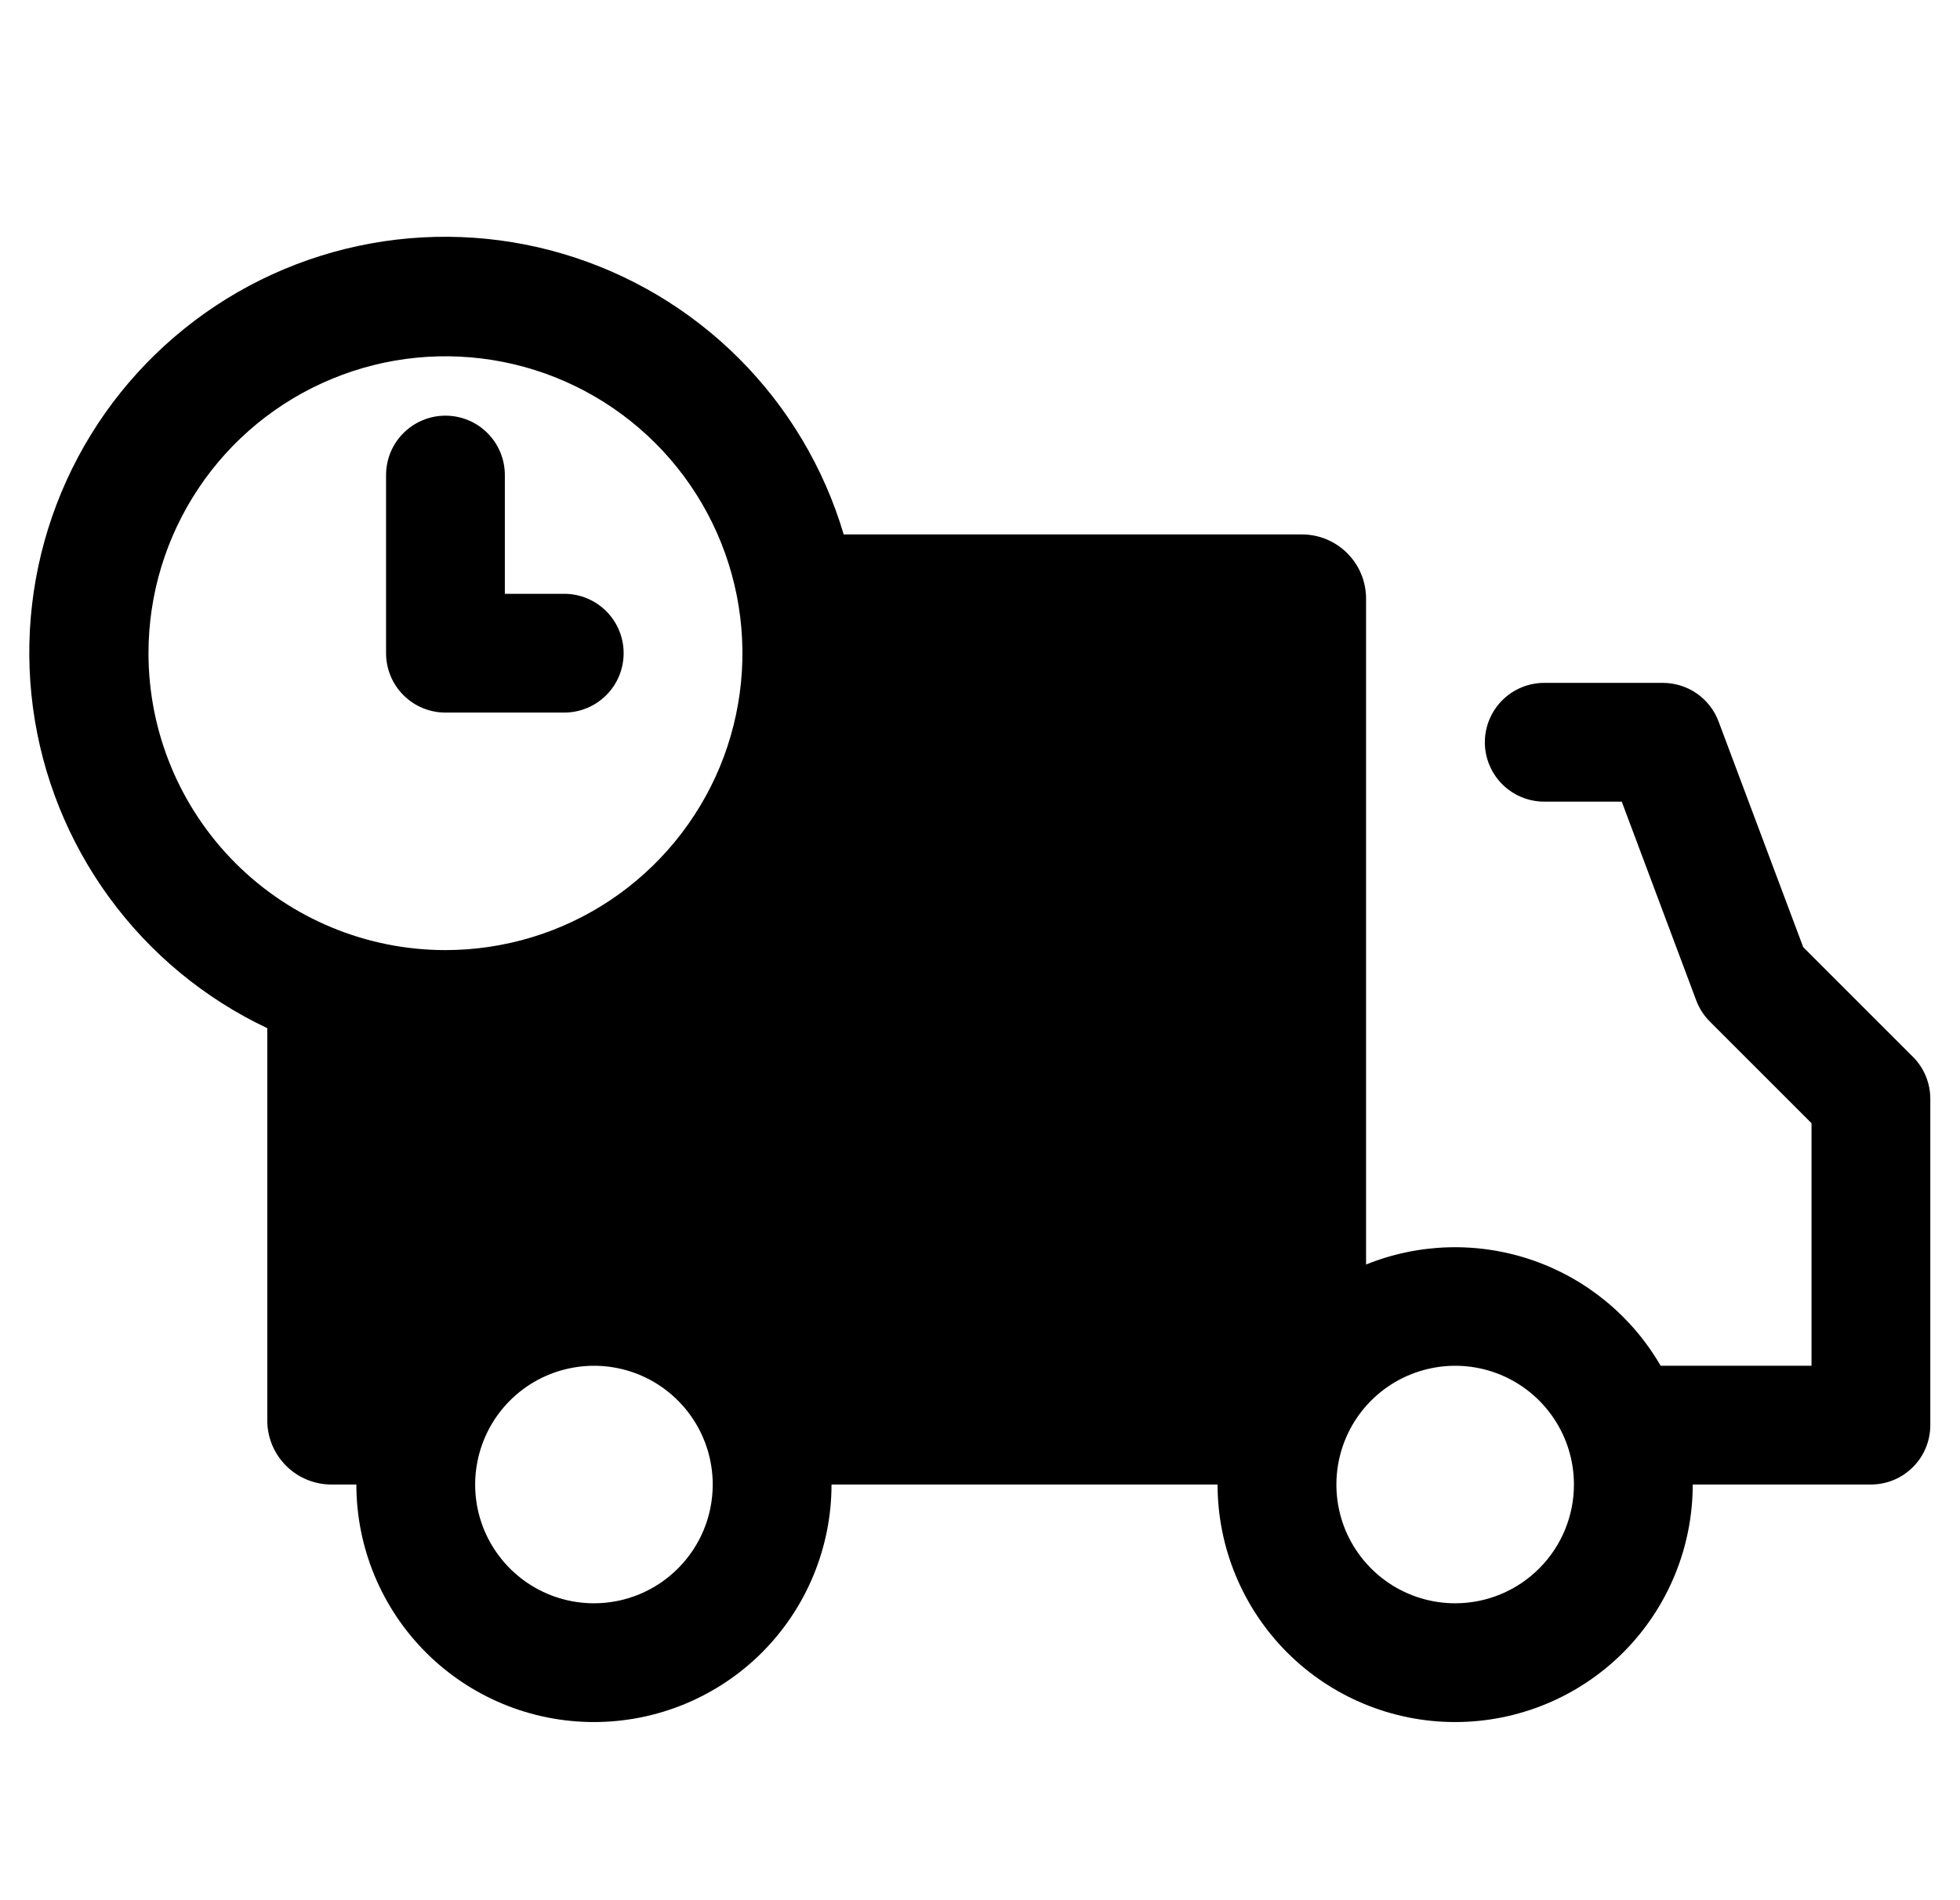
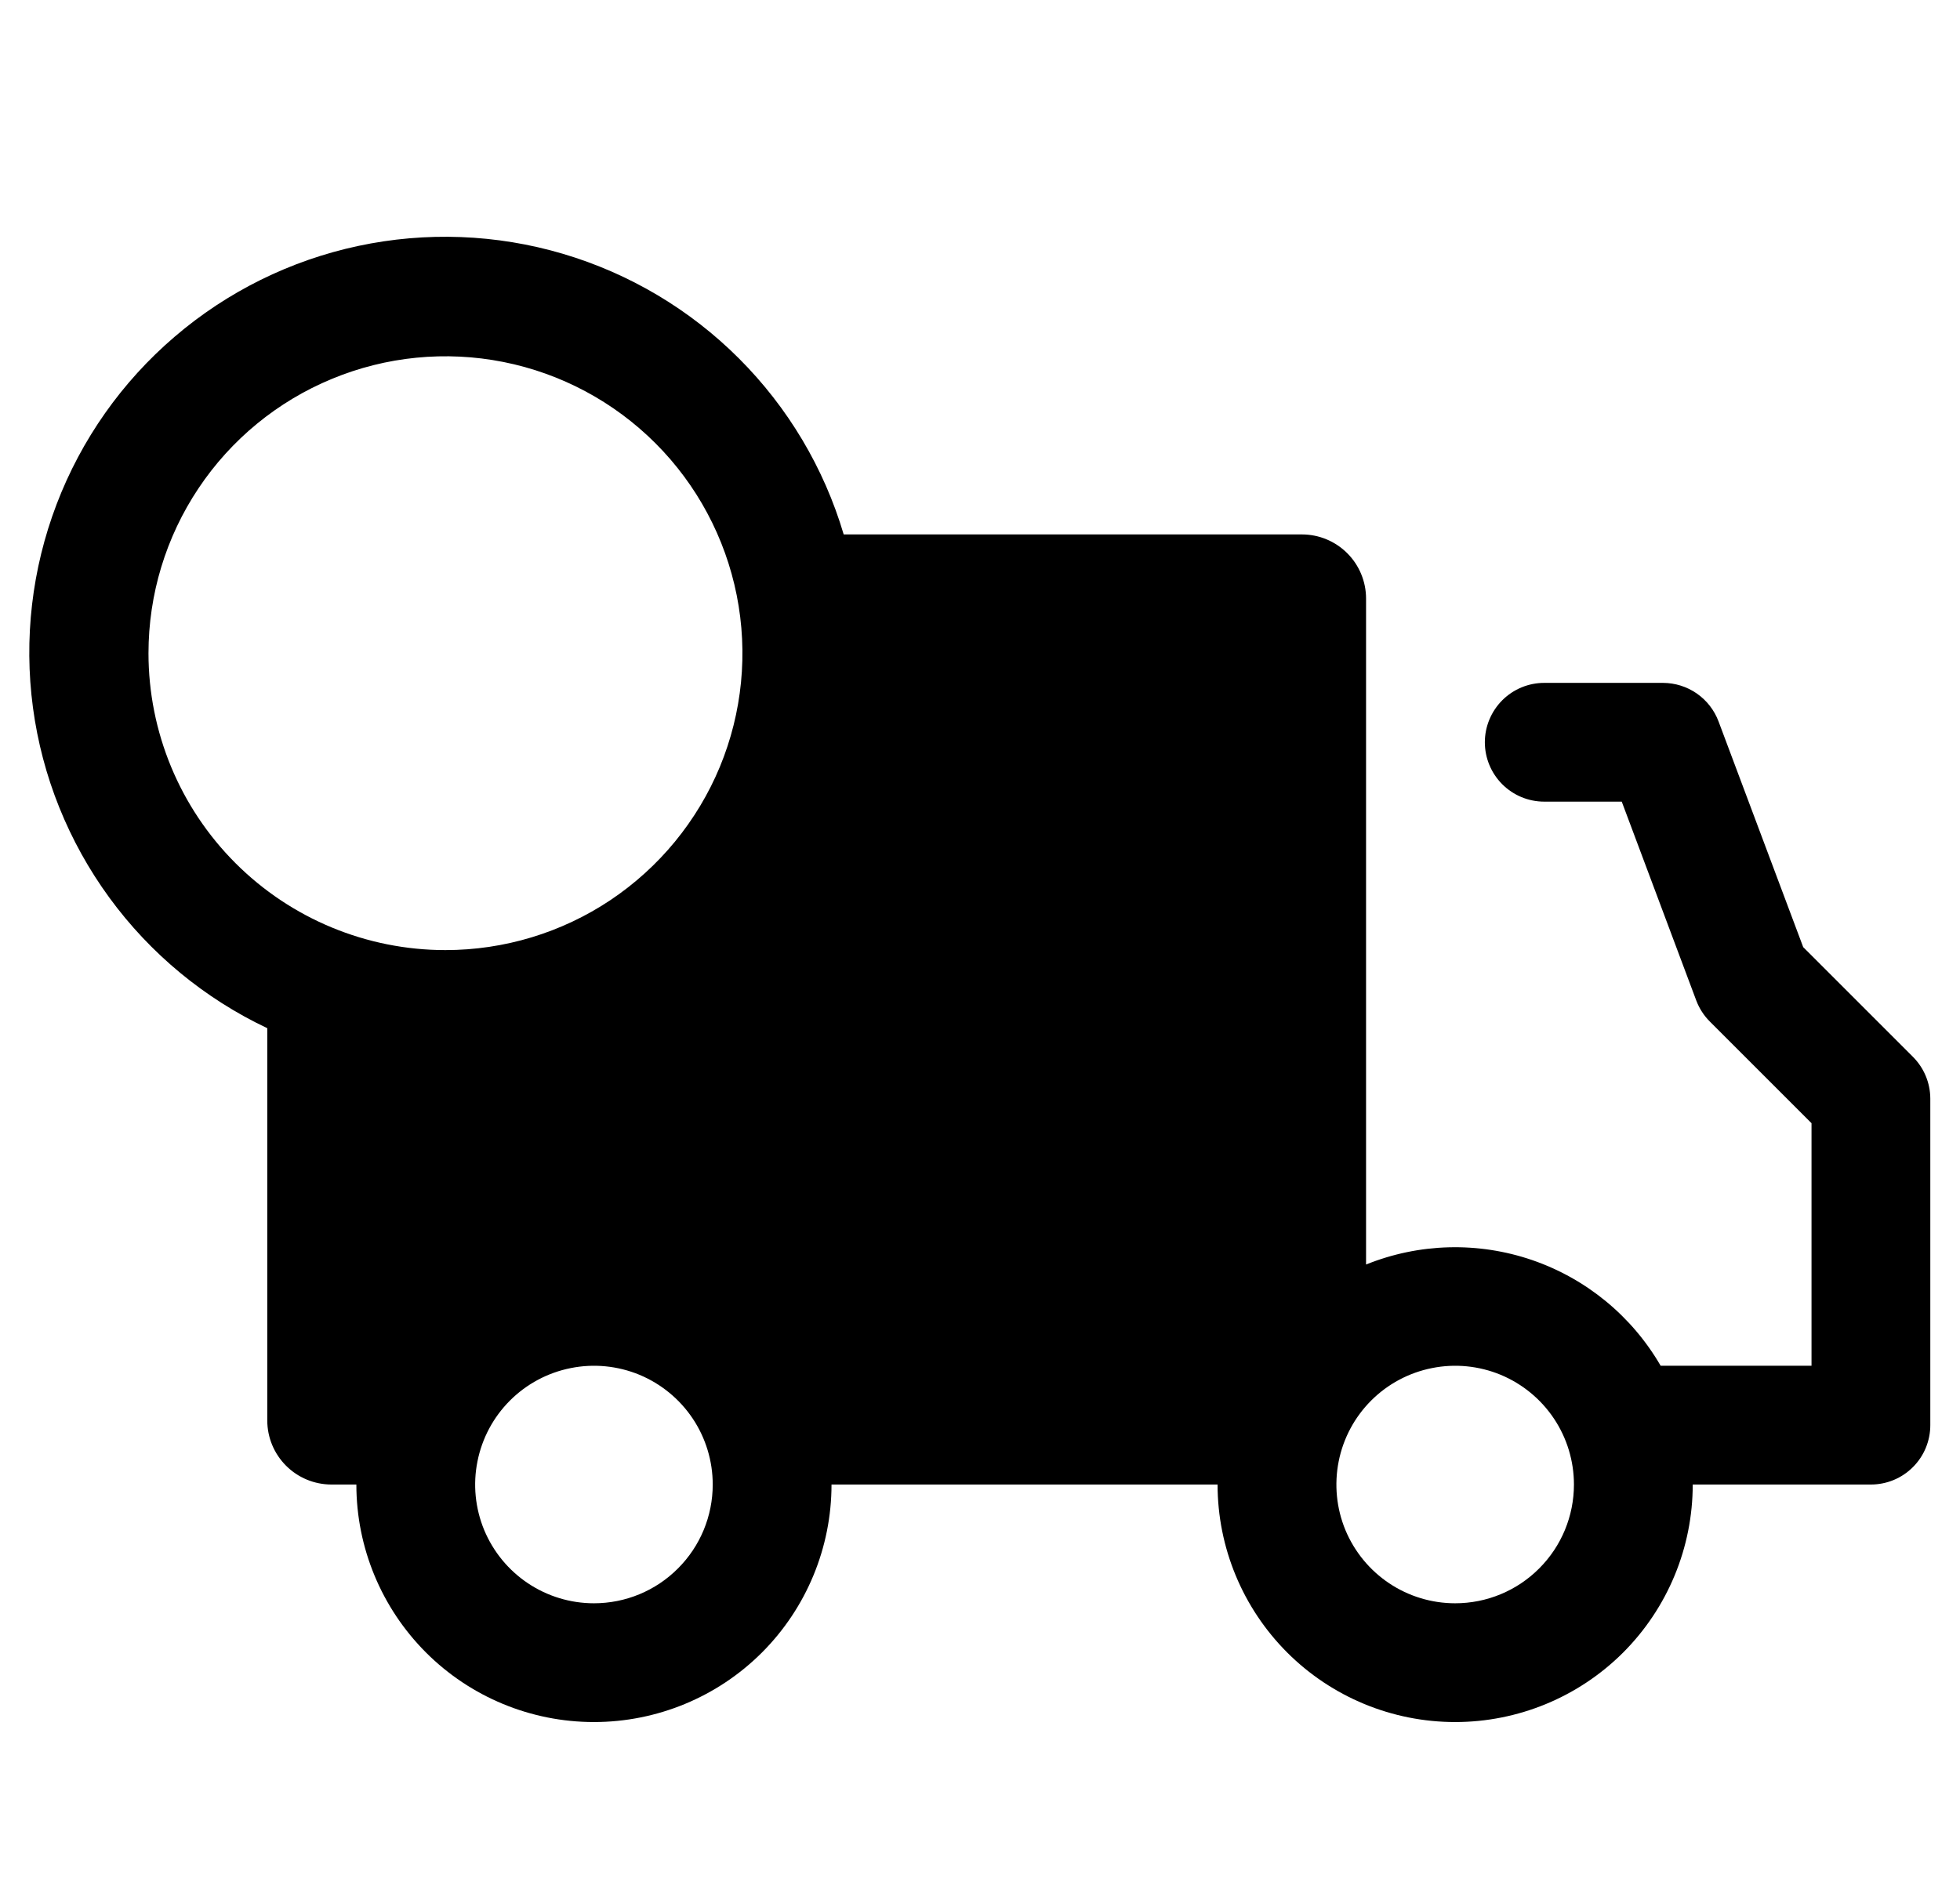
<svg xmlns="http://www.w3.org/2000/svg" width="33" height="32" viewBox="0 0 33 32" fill="none">
  <g id="Delivery" clip-path="url(#clip0_1465_2105)">
-     <path id="Vector" d="M9.5 12C9.765 12 10.02 11.895 10.207 11.707C10.395 11.52 10.5 11.265 10.5 11C10.5 10.735 10.395 10.48 10.207 10.293C10.02 10.105 9.765 10 9.5 10H8.5V8C8.5 7.735 8.395 7.48 8.207 7.293C8.02 7.105 7.765 7 7.5 7C7.235 7 6.98 7.105 6.793 7.293C6.605 7.48 6.5 7.735 6.5 8V11C6.5 11.265 6.605 11.52 6.793 11.707C6.98 11.895 7.235 12 7.5 12H9.5Z" fill="black" />
    <path id="Vector_2" d="M32.205 17.795L30.36 15.95L28.935 12.15C28.864 11.96 28.736 11.795 28.569 11.679C28.402 11.563 28.204 11.501 28 11.5H26C25.735 11.5 25.481 11.605 25.293 11.793C25.106 11.981 25 12.235 25 12.5C25 12.765 25.106 13.02 25.293 13.207C25.481 13.395 25.735 13.5 26 13.5H27.305L28.56 16.85C28.611 16.984 28.689 17.105 28.79 17.205L30.5 18.915V23H27.96C27.477 22.166 26.71 21.535 25.799 21.221C24.887 20.908 23.894 20.934 23 21.295V10.08C23 9.794 22.886 9.519 22.684 9.317C22.481 9.114 22.207 9 21.92 9H14.205C13.874 7.881 13.267 6.862 12.441 6.036C11.616 5.211 10.596 4.605 9.477 4.274C8.357 3.943 7.172 3.898 6.03 4.142C4.888 4.386 3.825 4.912 2.939 5.672C2.052 6.431 1.369 7.401 0.953 8.492C0.537 9.583 0.4 10.76 0.555 11.918C0.71 13.075 1.153 14.175 1.842 15.118C2.531 16.061 3.445 16.816 4.5 17.315V23.92C4.5 24.207 4.614 24.481 4.817 24.684C5.019 24.886 5.294 25 5.58 25H6C6 26.061 6.422 27.078 7.172 27.829C7.922 28.579 8.939 29 10 29C11.061 29 12.079 28.579 12.829 27.829C13.579 27.078 14 26.061 14 25H20.5C20.5 26.061 20.922 27.078 21.672 27.829C22.422 28.579 23.439 29 24.5 29C25.561 29 26.578 28.579 27.329 27.829C28.079 27.078 28.5 26.061 28.5 25H31.5C31.765 25 32.02 24.895 32.207 24.707C32.395 24.52 32.5 24.265 32.5 24V18.5C32.499 18.235 32.393 17.982 32.205 17.795ZM2.5 11C2.5 10.011 2.793 9.045 3.343 8.222C3.892 7.4 4.673 6.759 5.587 6.381C6.5 6.002 7.506 5.903 8.476 6.096C9.446 6.289 10.336 6.765 11.036 7.465C11.735 8.164 12.211 9.055 12.404 10.025C12.597 10.995 12.498 12 12.12 12.914C11.741 13.827 11.1 14.608 10.278 15.158C9.456 15.707 8.489 16 7.5 16C6.174 16 4.902 15.473 3.965 14.536C3.027 13.598 2.5 12.326 2.5 11ZM10 27C9.605 27 9.218 26.883 8.889 26.663C8.56 26.443 8.304 26.131 8.152 25.766C8.001 25.4 7.961 24.998 8.039 24.61C8.116 24.222 8.306 23.866 8.586 23.586C8.866 23.306 9.222 23.116 9.61 23.039C9.998 22.961 10.4 23.001 10.766 23.152C11.131 23.304 11.443 23.56 11.663 23.889C11.883 24.218 12 24.605 12 25C12 25.531 11.79 26.039 11.414 26.414C11.039 26.79 10.531 27 10 27ZM24.5 27C24.105 27 23.718 26.883 23.389 26.663C23.06 26.443 22.804 26.131 22.652 25.766C22.501 25.4 22.462 24.998 22.539 24.61C22.616 24.222 22.806 23.866 23.086 23.586C23.366 23.306 23.722 23.116 24.11 23.039C24.498 22.961 24.9 23.001 25.266 23.152C25.631 23.304 25.943 23.56 26.163 23.889C26.383 24.218 26.5 24.605 26.5 25C26.5 25.531 26.29 26.039 25.914 26.414C25.539 26.79 25.031 27 24.5 27Z" fill="black" />
  </g>
  <defs>
    <clipPath id="clip0_1465_2105">
      <rect width="32" height="32" fill="white" transform="translate(0.5)" />
    </clipPath>
  </defs>
</svg>